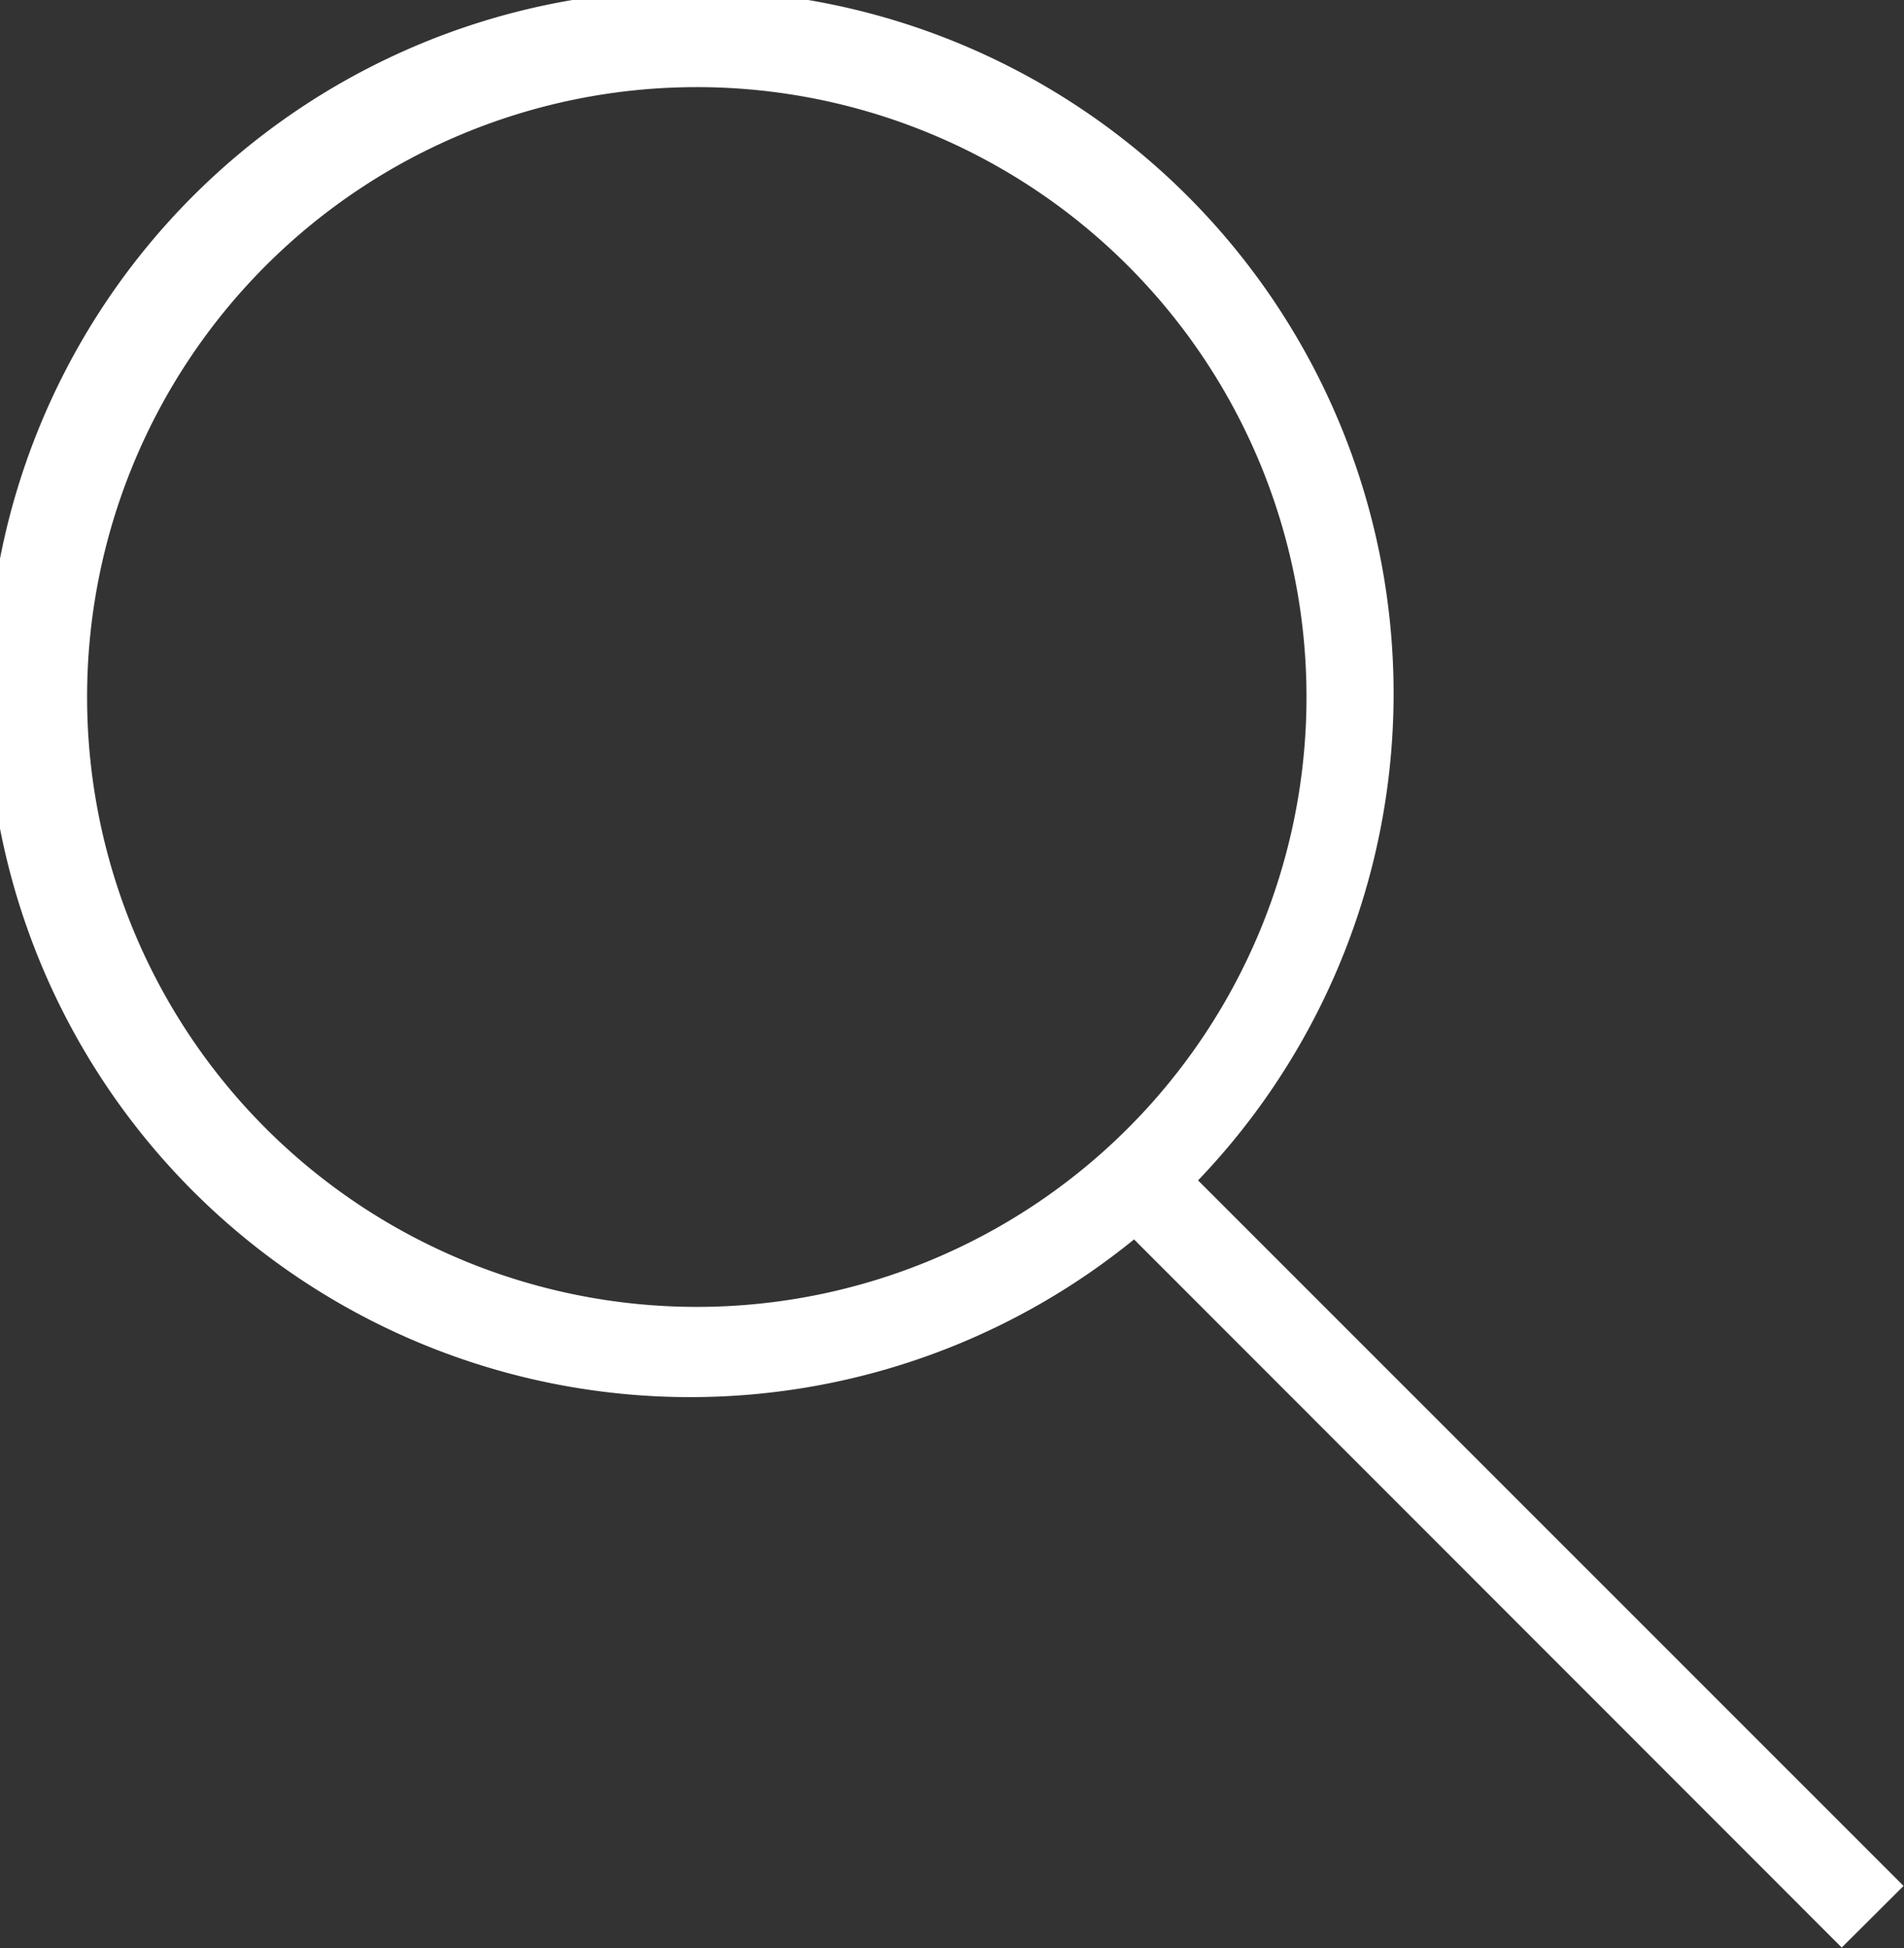
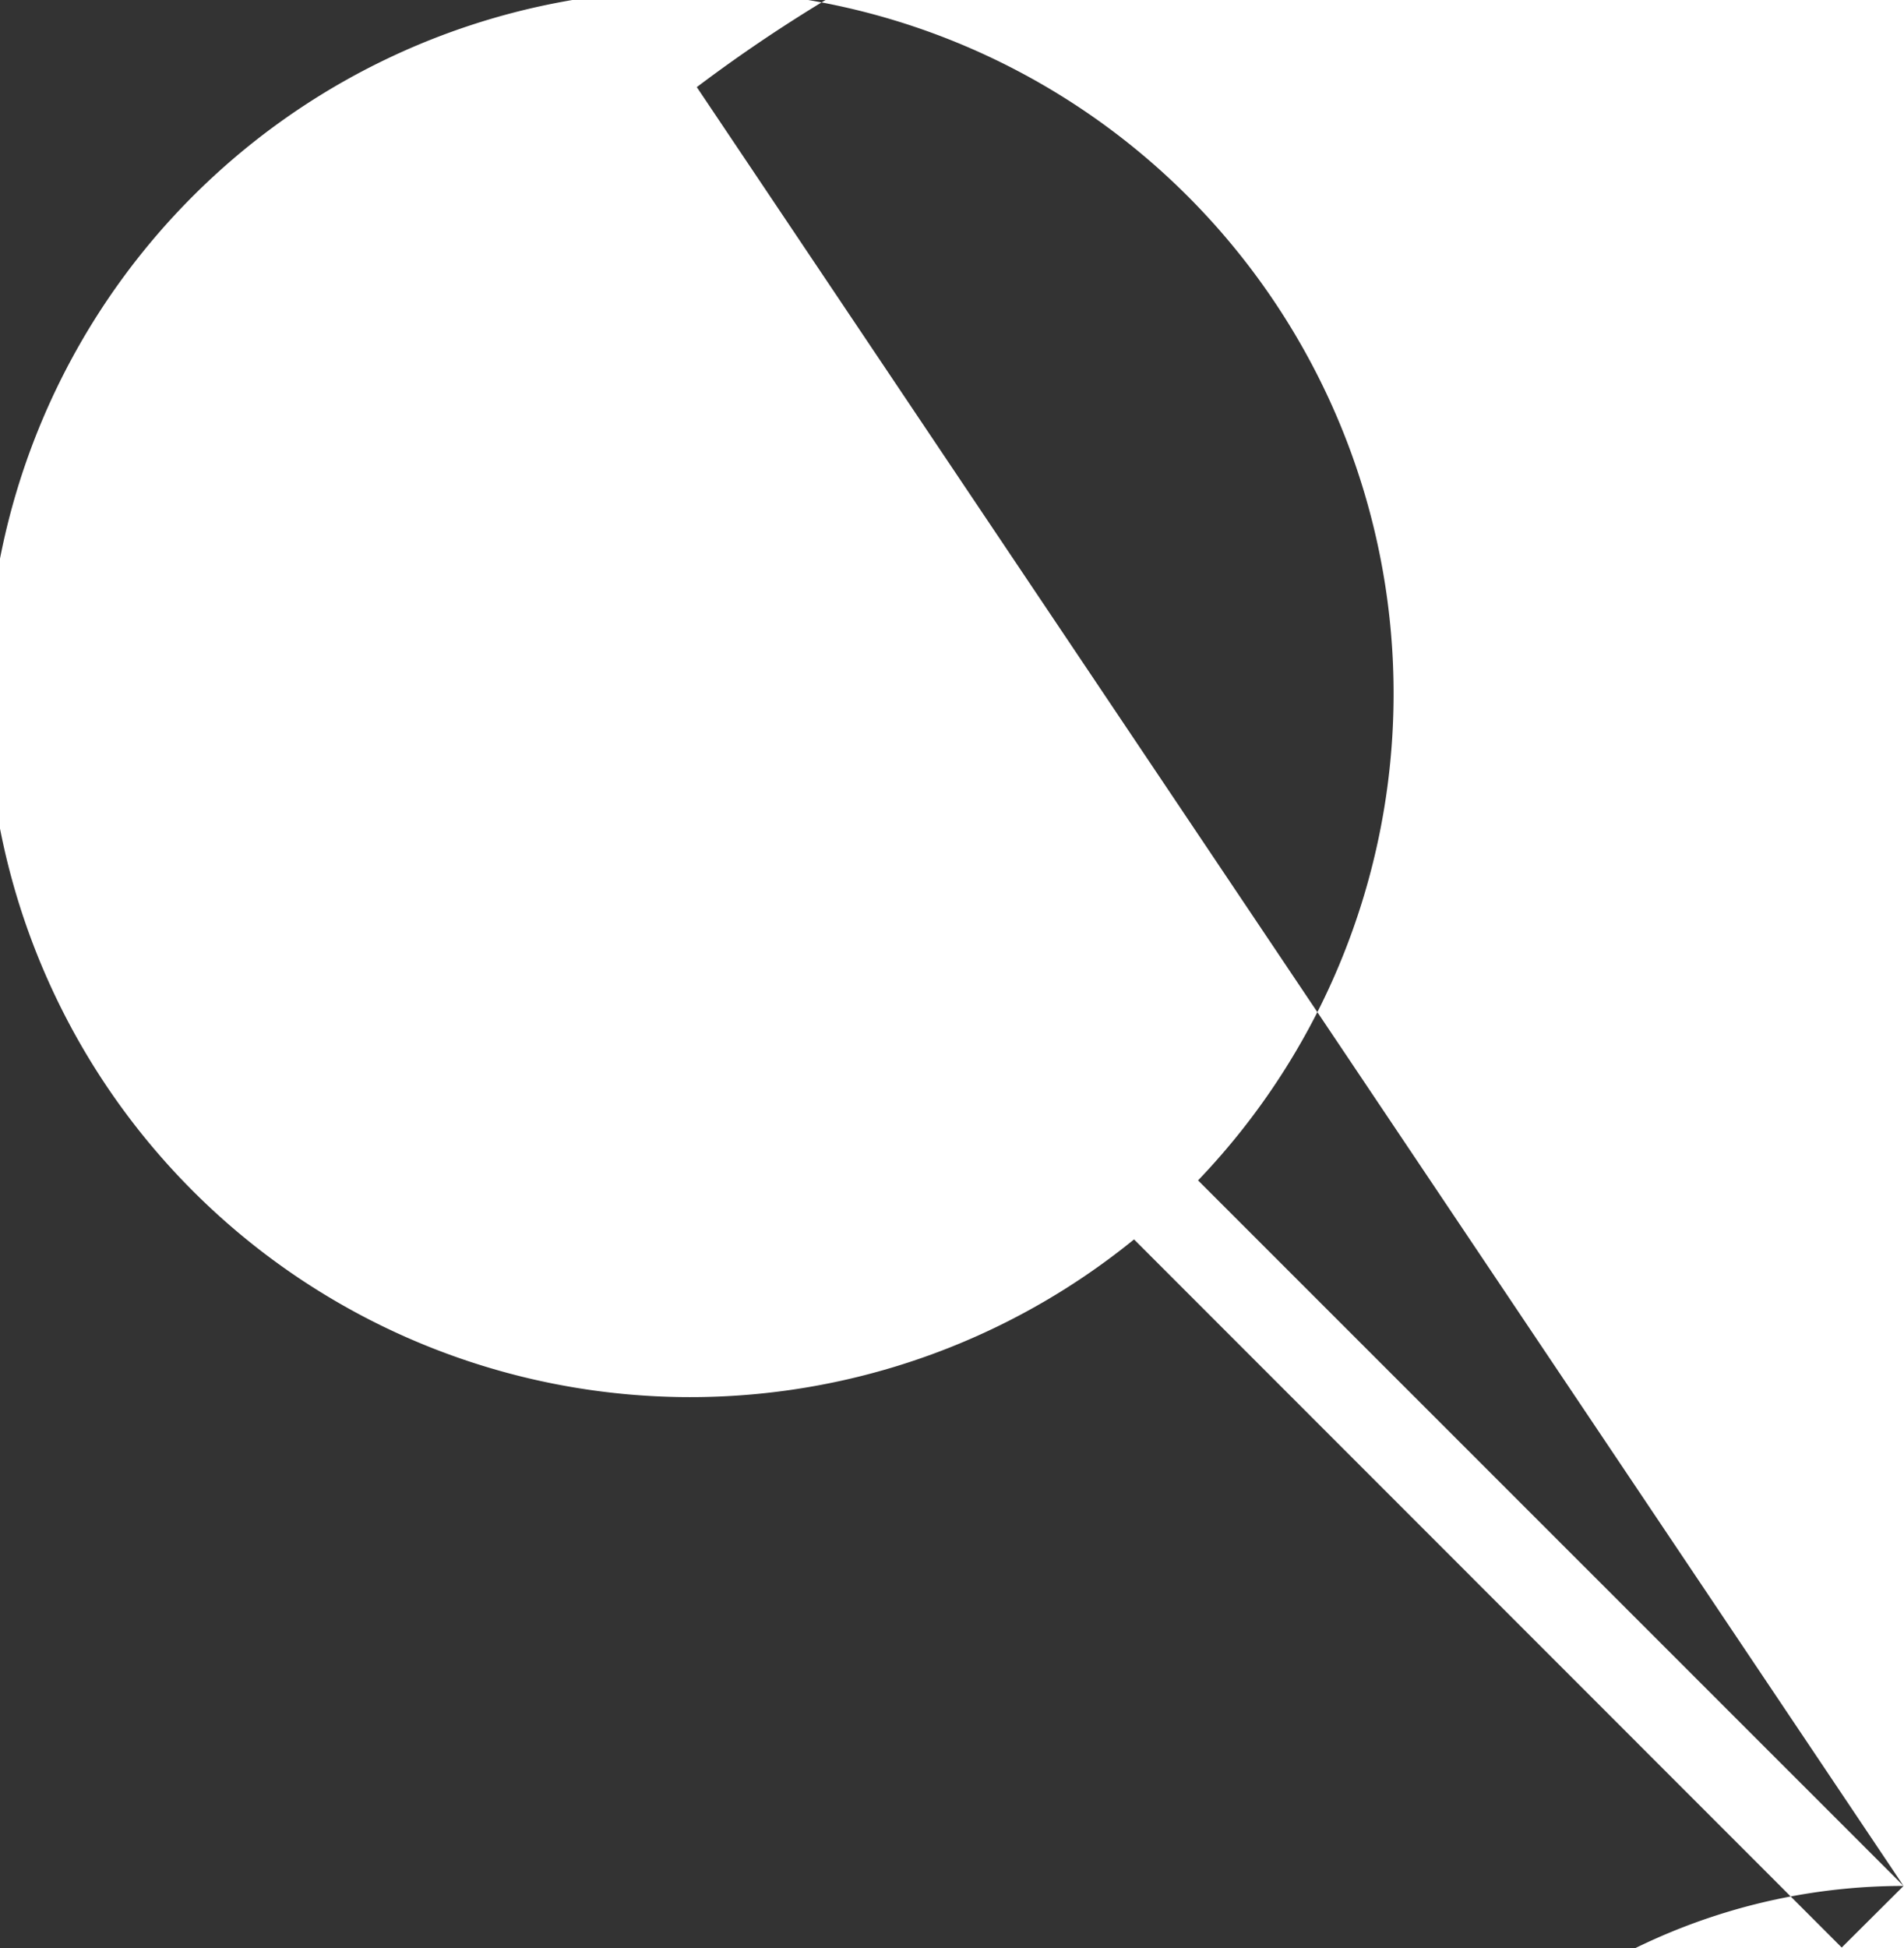
<svg xmlns="http://www.w3.org/2000/svg" width="43.72" height="44.719" viewBox="0 0 43.72 44.719">
  <rect x="0" y="0" width="43.72" height="44.719" fill="#333333" stroke="none" />
  <defs>
    <style>
      .cls-1 {
        fill: #fff;
        fill-rule: evenodd;
      }
    </style>
  </defs>
-   <path id="icon_search02-wt.svg" class="cls-1" d="M1683.71,272.292l-1.42,1.414-16.25-16.255a16.15,16.15,0,1,1,1.47-1.355ZM1656,231a14,14,0,1,0,14,14A14,14,0,0,0,1656,231Z" transform="translate(-1640 -229)" />
+   <path id="icon_search02-wt.svg" class="cls-1" d="M1683.71,272.292l-1.42,1.414-16.25-16.255a16.15,16.15,0,1,1,1.47-1.355Za14,14,0,1,0,14,14A14,14,0,0,0,1656,231Z" transform="translate(-1640 -229)" />
</svg>